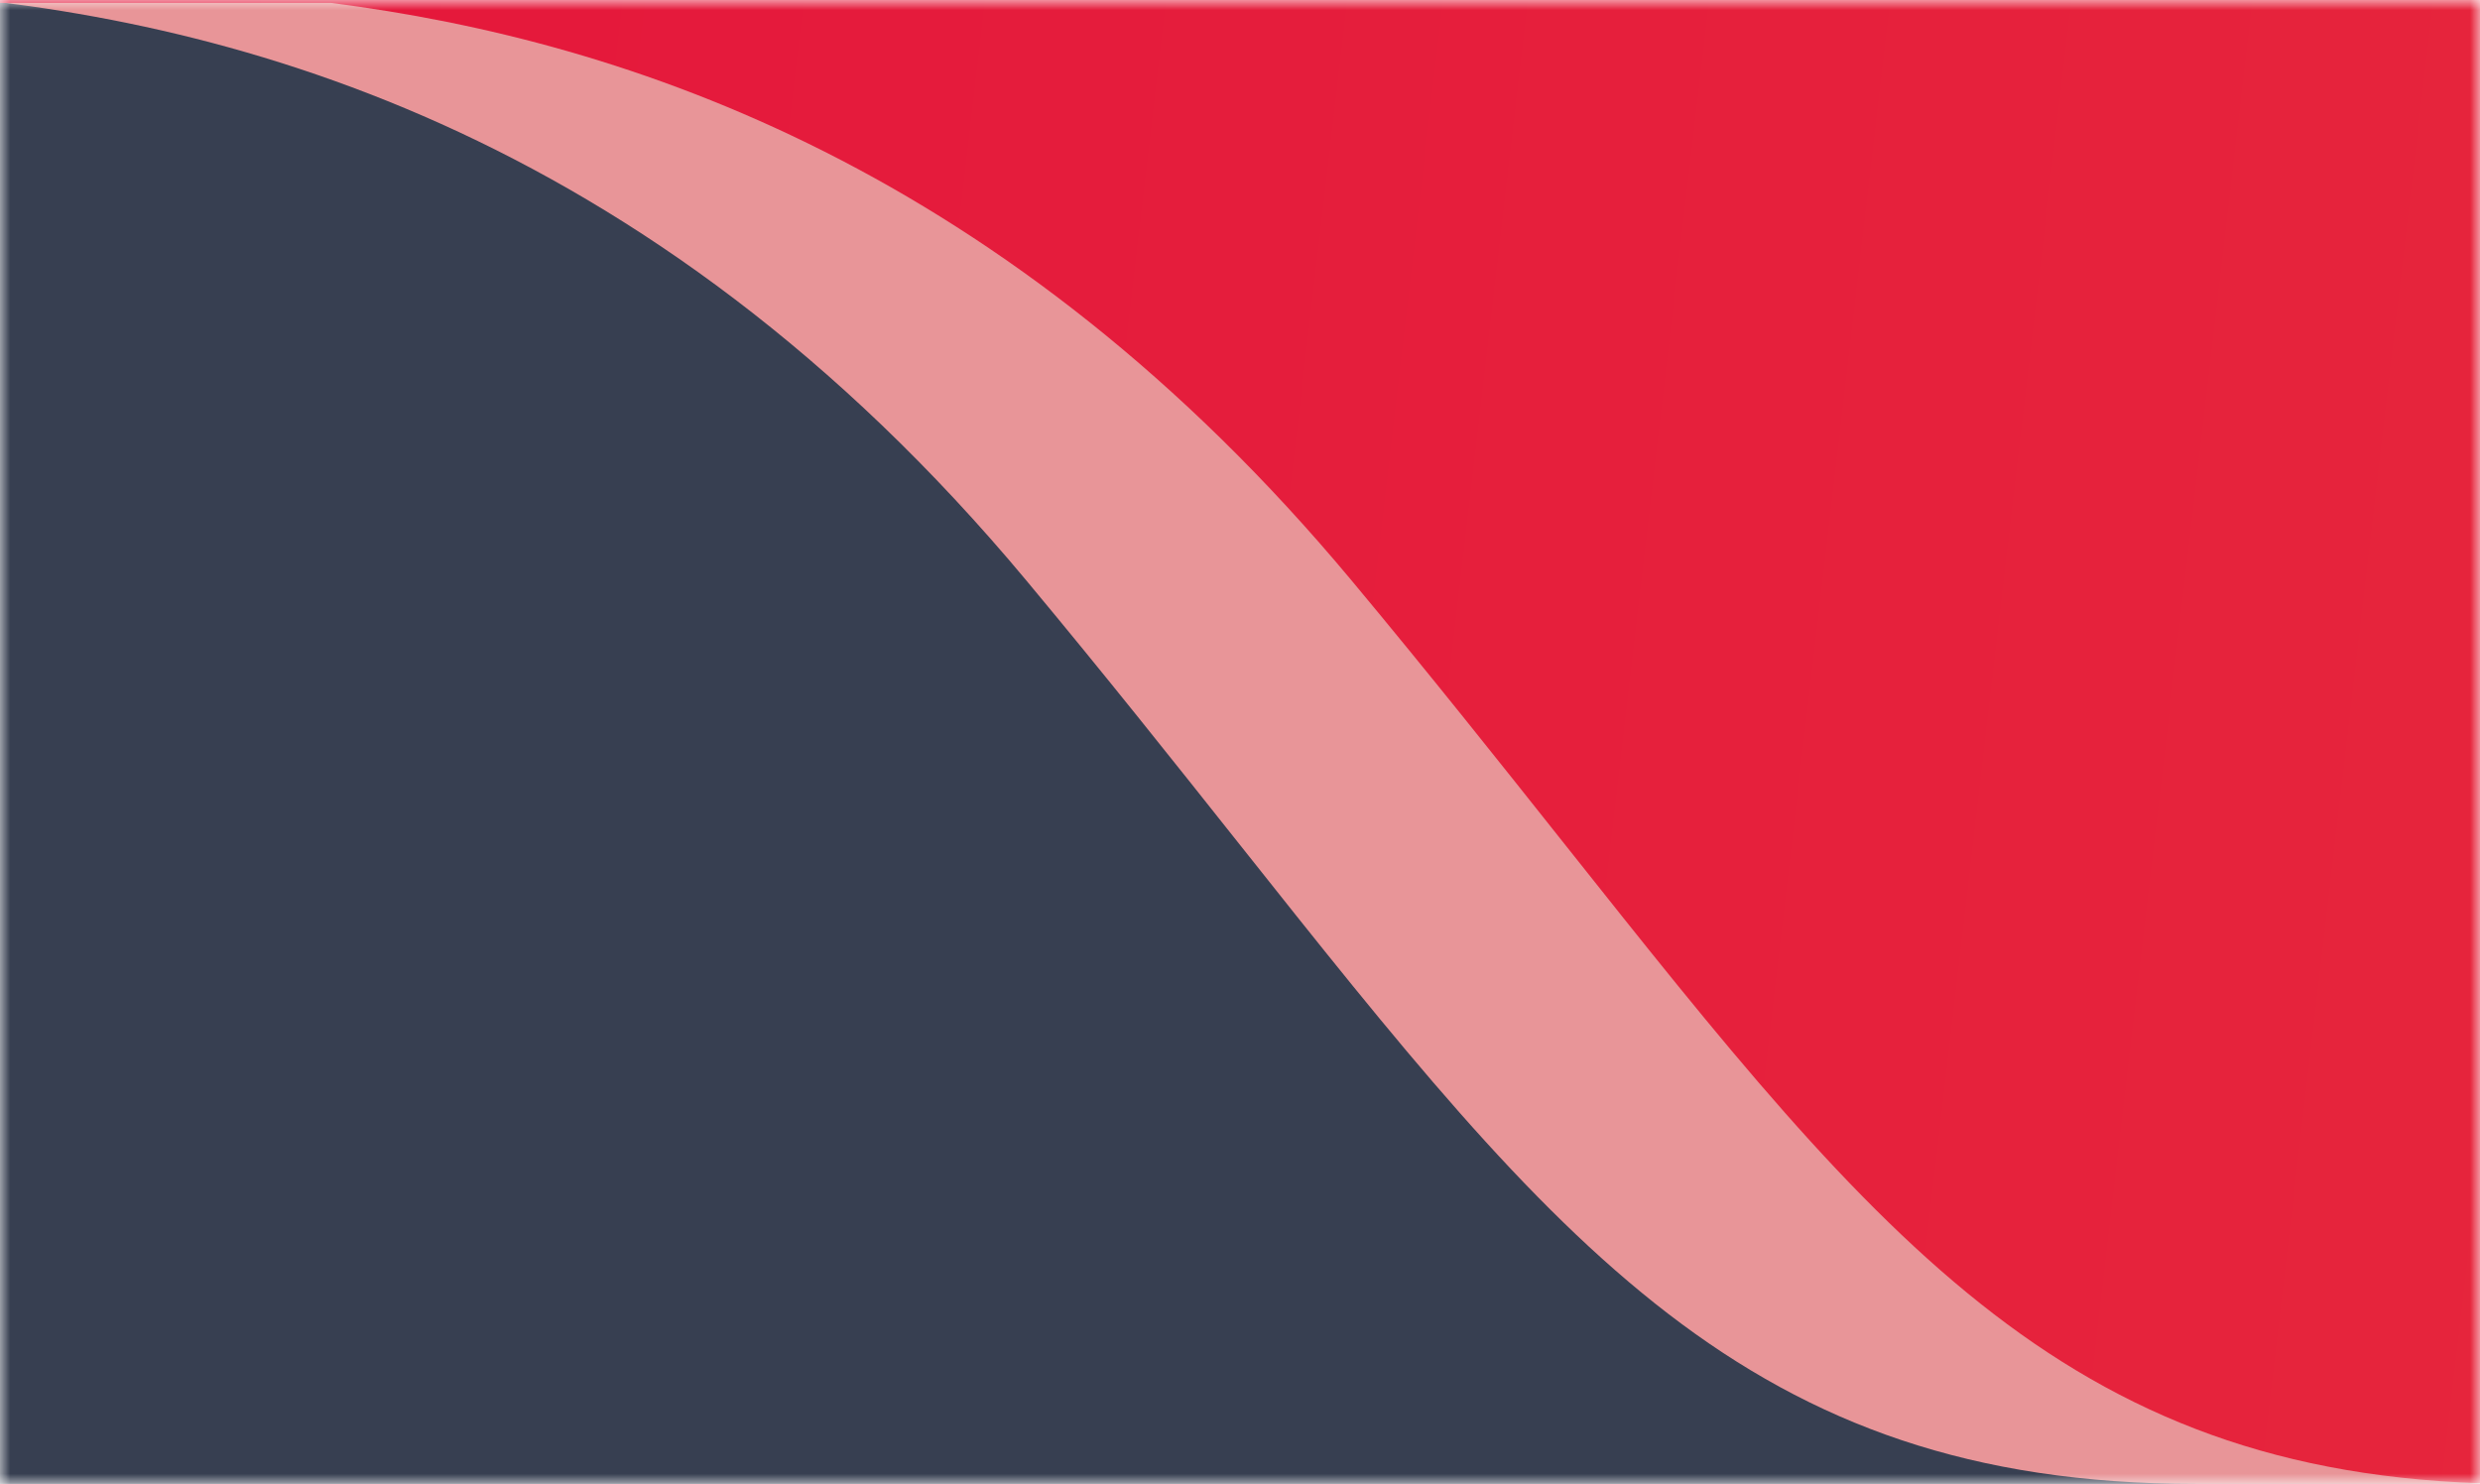
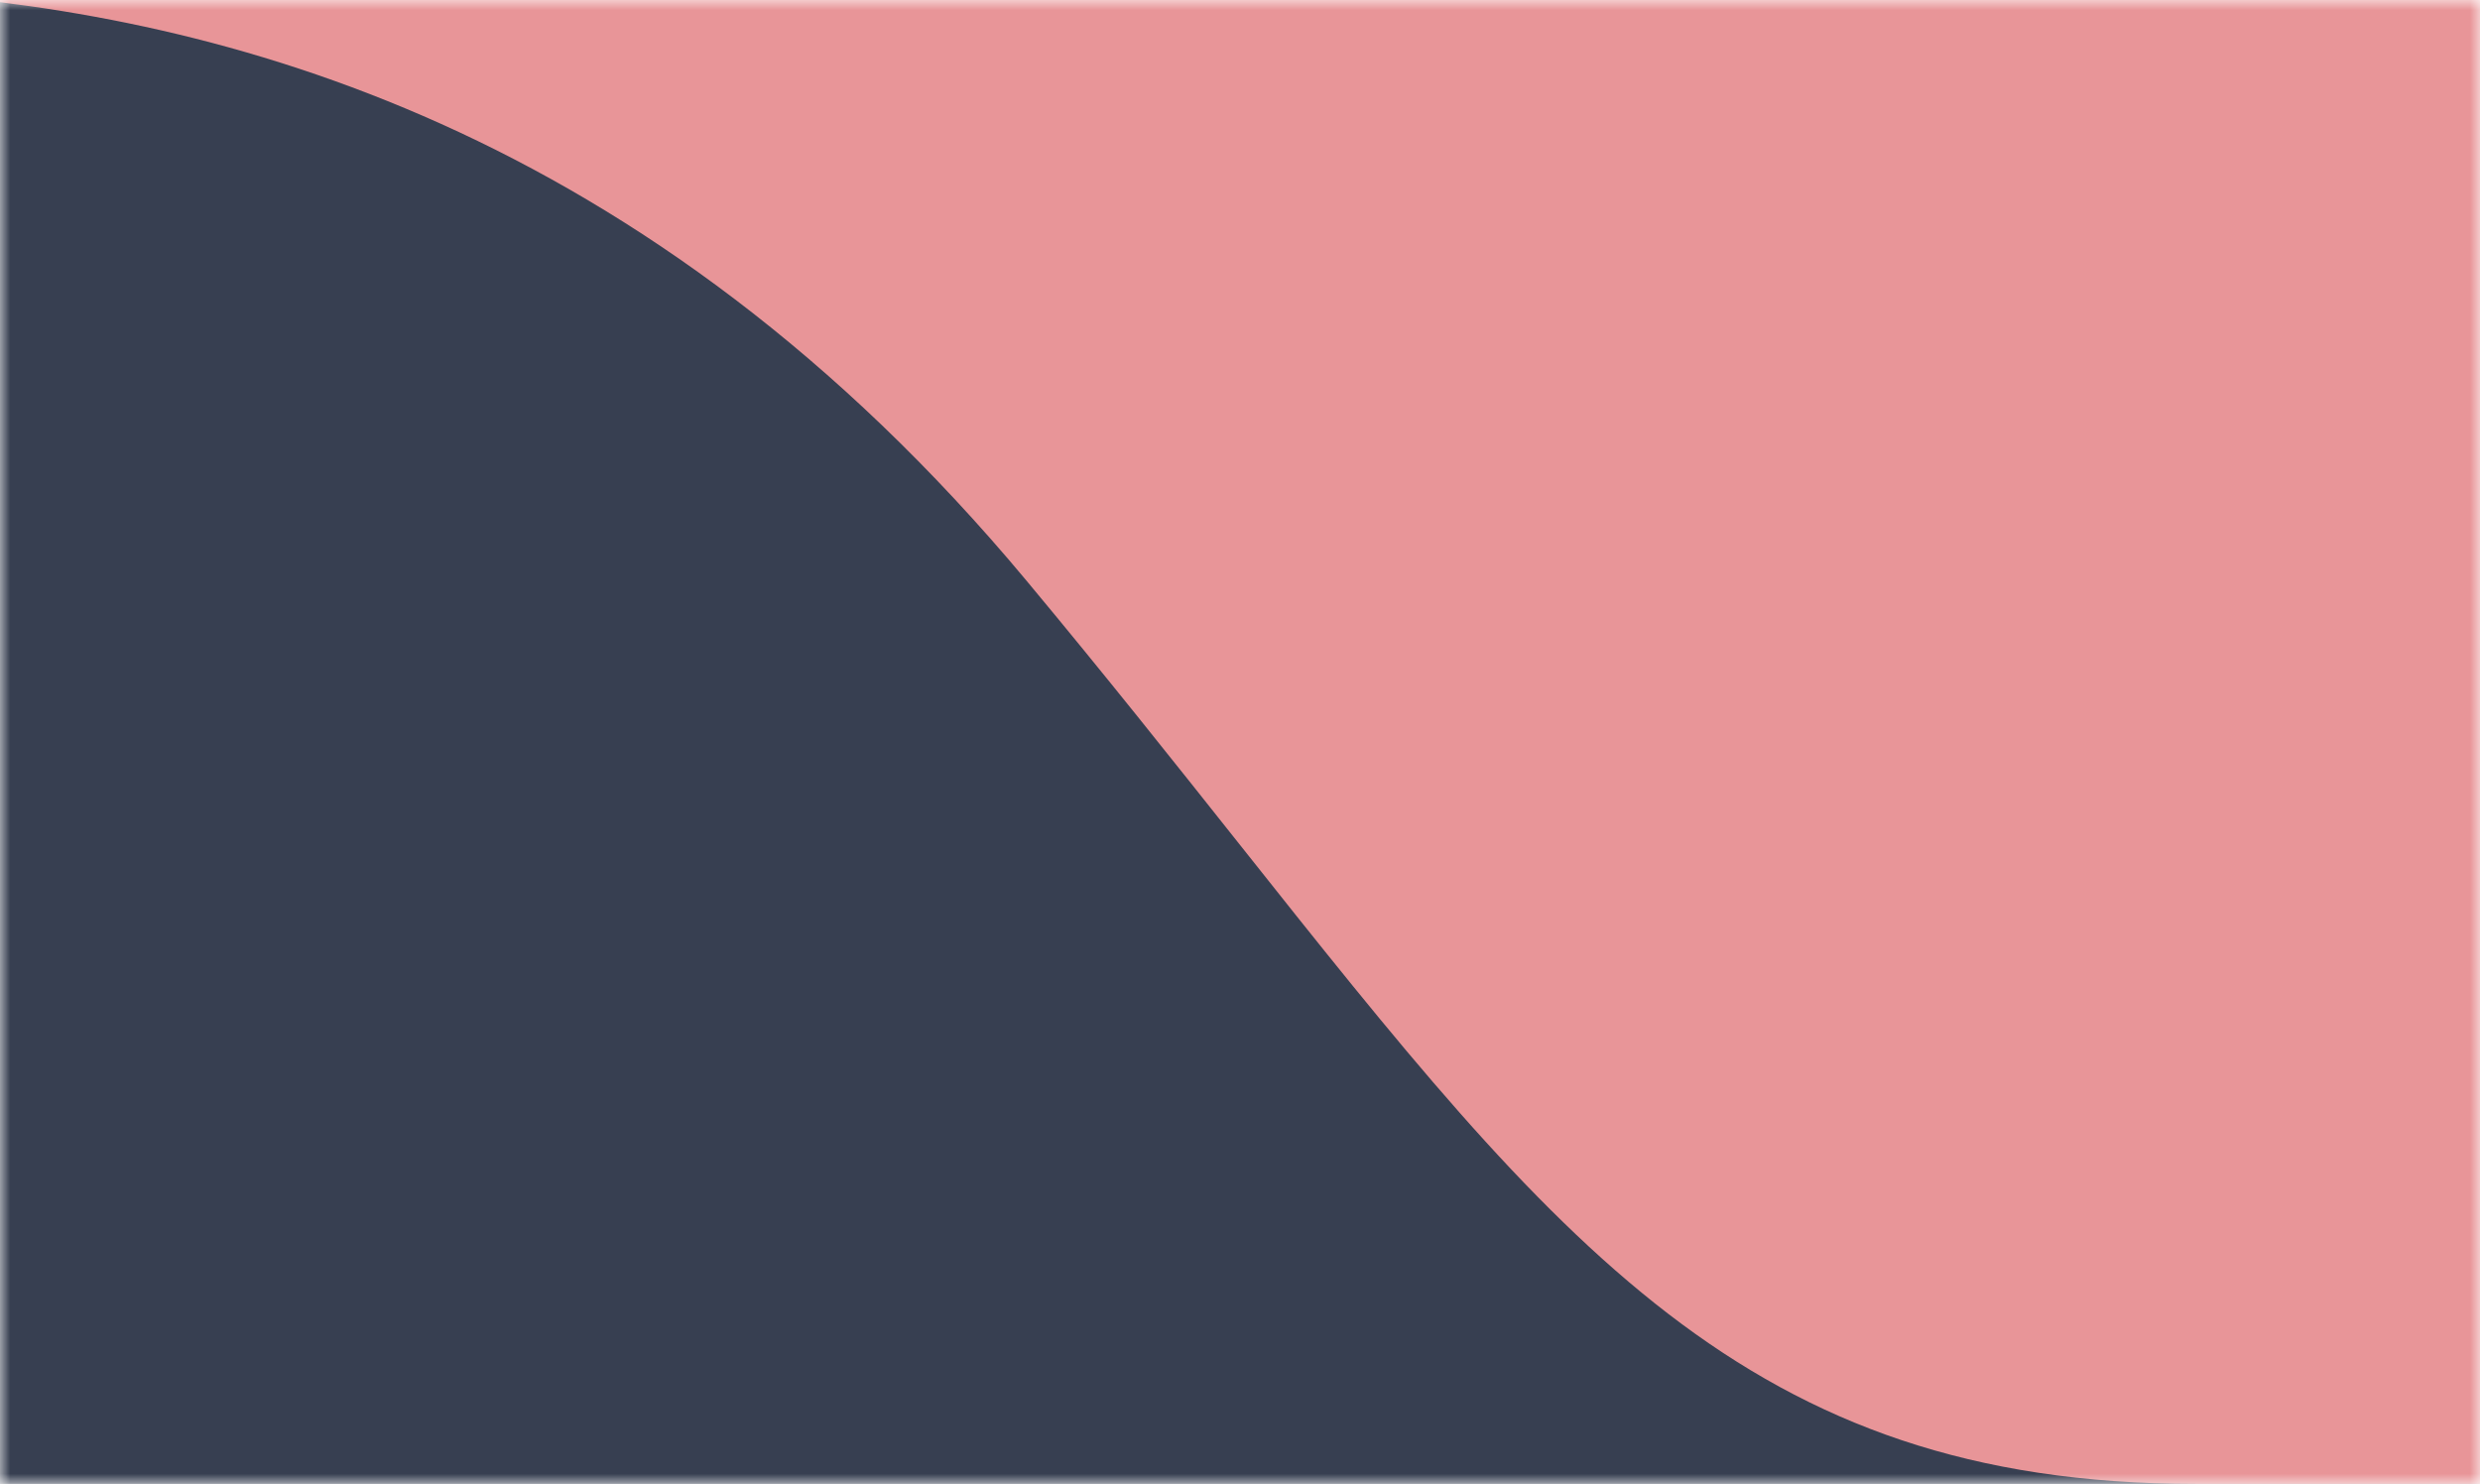
<svg xmlns="http://www.w3.org/2000/svg" width="122" height="73" viewBox="0 0 122 73" fill="none">
  <mask id="mask0_1070_22" style="mask-type:alpha" maskUnits="userSpaceOnUse" x="0" y="0" width="122" height="73">
    <rect width="122" height="73" fill="#C4C4C4" />
  </mask>
  <g mask="url(#mask0_1070_22)">
    <path d="M-481 -2H1119V73H-481V-2Z" fill="#373F51" />
    <path d="M-481 -2H1119V73H-481V-2Z" fill="#373F51" />
    <path fill-rule="evenodd" clip-rule="evenodd" d="M1146 -2H-487V-0.333H-4.469C10.816 0.795 31.737 6.06 50.5 28.57C54.341 33.178 57.767 37.494 60.935 41.484C76.599 61.212 85.958 73 108 73H220.5H1153L1159.5 45.618L1155 17.759L1164 1.127L1159.5 -0.536L1146 -0.536V-2Z" fill="#E89598" />
-     <path fill-rule="evenodd" clip-rule="evenodd" d="M1119 -2H-481V0.143H16.282C30.982 2.022 49.615 8.313 66.5 28.57C70.341 33.178 73.767 37.494 76.936 41.484C92.599 61.212 101.958 73 124 73H236.5H1121.5V47.687V28L1120 9.719V-0.536H1119V-2Z" fill="url(#paint0_linear_1070_22)" />
  </g>
  <defs>
    <linearGradient id="paint0_linear_1070_22" x1="-125" y1="-2" x2="1113.89" y2="142.513" gradientUnits="userSpaceOnUse">
      <stop stop-color="#E3083B" />
      <stop offset="1" stop-color="#F3953F" />
    </linearGradient>
  </defs>
</svg>